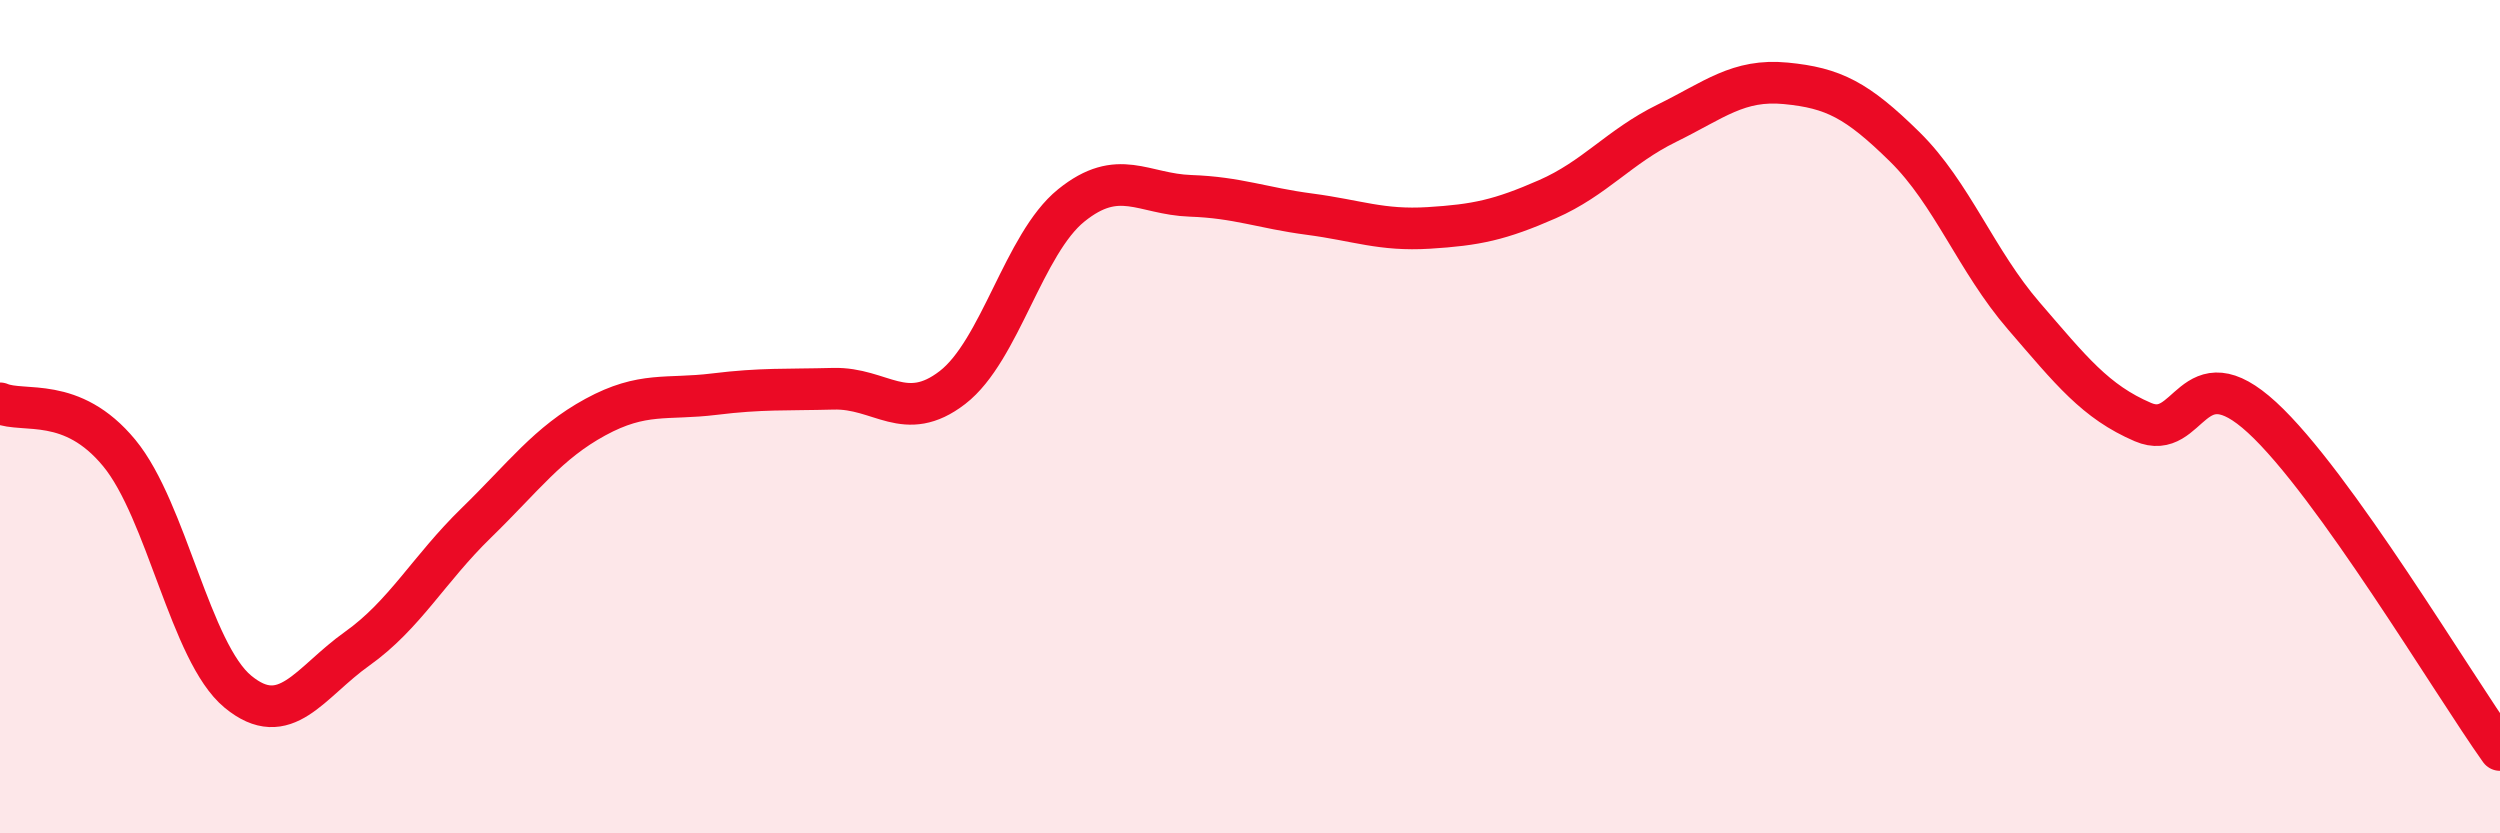
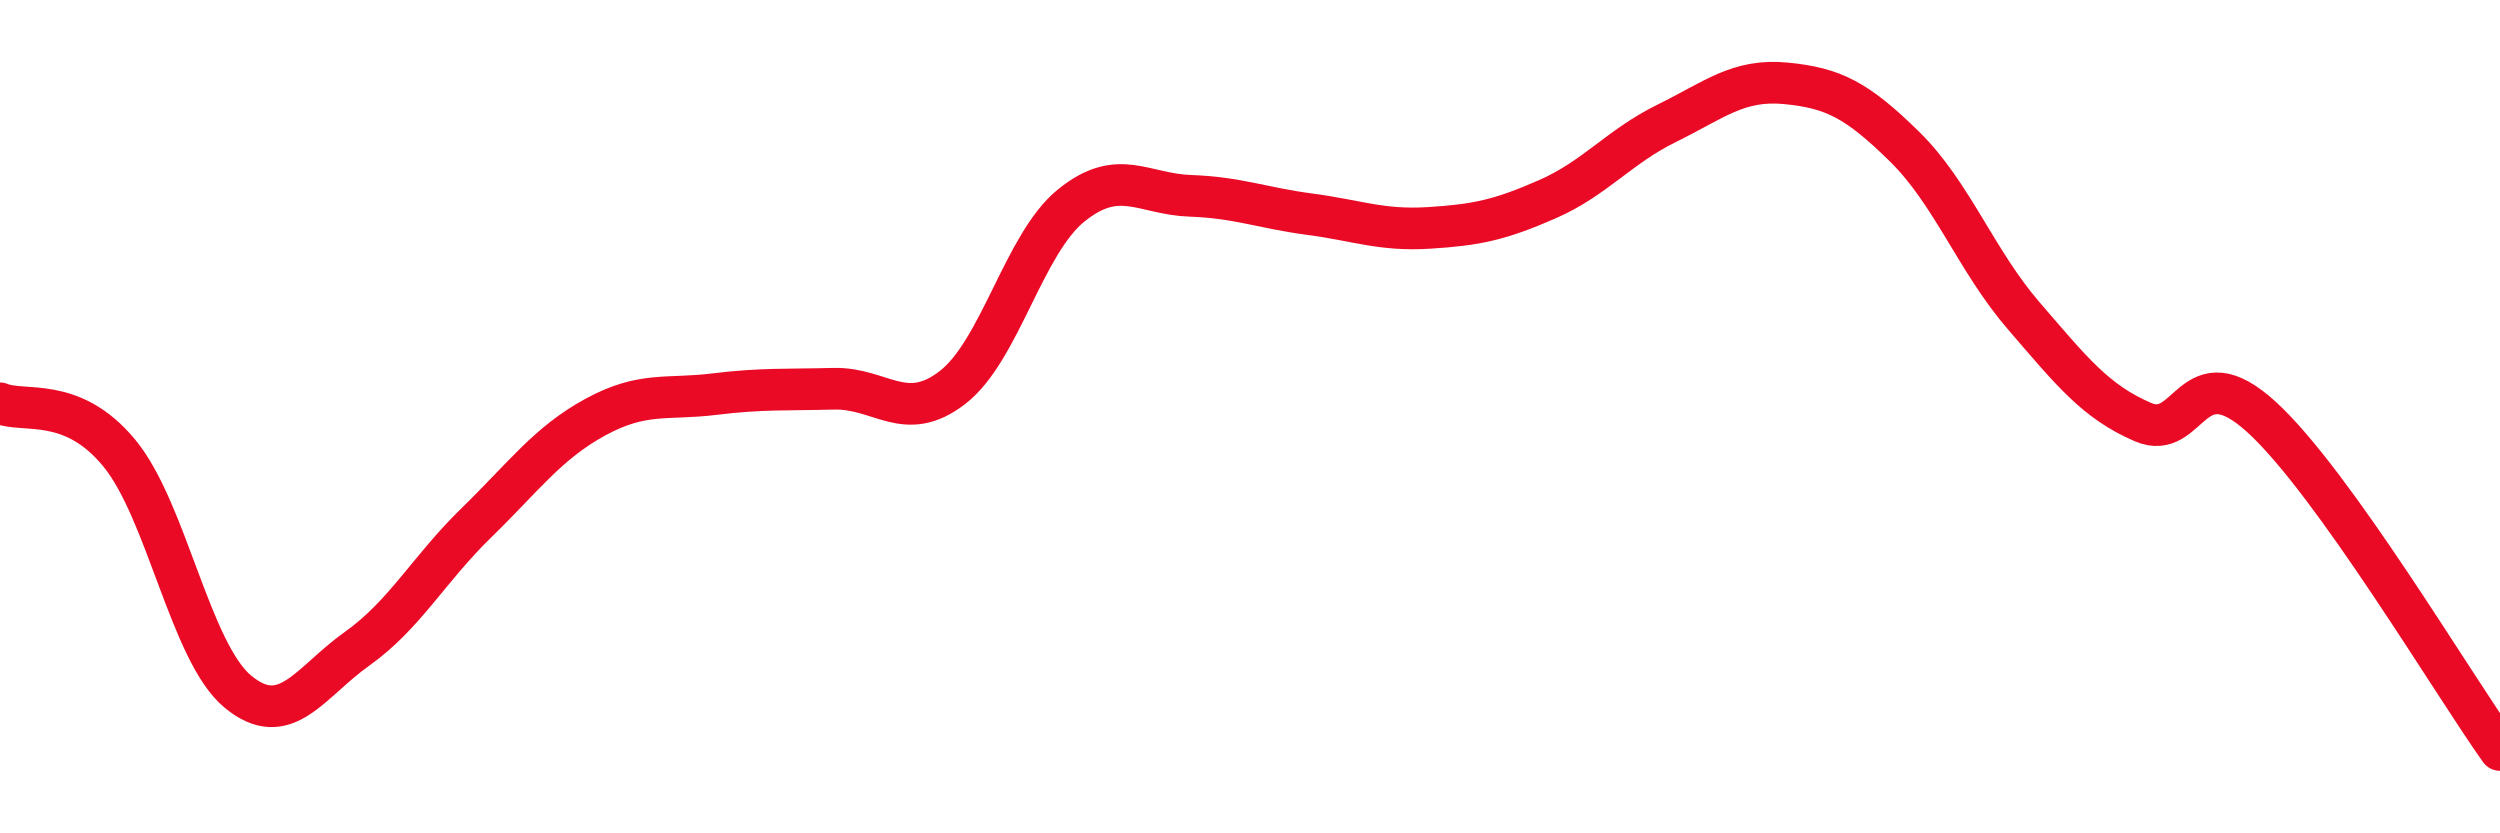
<svg xmlns="http://www.w3.org/2000/svg" width="60" height="20" viewBox="0 0 60 20">
-   <path d="M 0,9.68 C 0.57,9.92 1.72,9.49 2.86,10.87 C 4,12.25 4.57,15.66 5.71,16.6 C 6.85,17.54 7.43,16.38 8.57,15.57 C 9.71,14.76 10.29,13.66 11.43,12.55 C 12.57,11.44 13.15,10.63 14.29,10.01 C 15.43,9.39 16,9.6 17.14,9.46 C 18.28,9.32 18.86,9.36 20,9.33 C 21.14,9.3 21.72,10.18 22.86,9.3 C 24,8.42 24.57,5.85 25.71,4.93 C 26.85,4.01 27.43,4.66 28.57,4.7 C 29.71,4.74 30.29,4.99 31.43,5.14 C 32.57,5.29 33.15,5.54 34.29,5.47 C 35.43,5.4 36,5.28 37.14,4.78 C 38.28,4.28 38.86,3.52 40,2.96 C 41.14,2.4 41.72,1.89 42.86,2 C 44,2.11 44.57,2.4 45.71,3.52 C 46.85,4.64 47.43,6.26 48.57,7.58 C 49.71,8.9 50.29,9.64 51.43,10.13 C 52.57,10.62 52.58,8.45 54.29,10.02 C 56,11.59 58.86,16.4 60,18L60 20L0 20Z" fill="#EB0A25" opacity="0.1" stroke-linecap="round" stroke-linejoin="round" />
  <path d="M 0,9.68 C 0.57,9.92 1.72,9.49 2.86,10.87 C 4,12.25 4.57,15.66 5.71,16.6 C 6.85,17.54 7.43,16.38 8.57,15.57 C 9.71,14.76 10.29,13.66 11.43,12.55 C 12.57,11.44 13.15,10.63 14.29,10.01 C 15.43,9.39 16,9.6 17.14,9.46 C 18.28,9.32 18.86,9.36 20,9.33 C 21.14,9.3 21.72,10.18 22.86,9.3 C 24,8.42 24.57,5.85 25.71,4.93 C 26.85,4.01 27.43,4.66 28.57,4.7 C 29.71,4.74 30.29,4.99 31.43,5.14 C 32.57,5.29 33.15,5.54 34.29,5.47 C 35.43,5.4 36,5.28 37.14,4.78 C 38.28,4.28 38.86,3.52 40,2.96 C 41.14,2.4 41.72,1.89 42.86,2 C 44,2.11 44.57,2.4 45.71,3.52 C 46.85,4.64 47.43,6.26 48.57,7.58 C 49.71,8.9 50.29,9.64 51.43,10.13 C 52.57,10.62 52.58,8.45 54.29,10.02 C 56,11.59 58.86,16.4 60,18" stroke="#EB0A25" stroke-width="1" fill="none" stroke-linecap="round" stroke-linejoin="round" />
</svg>